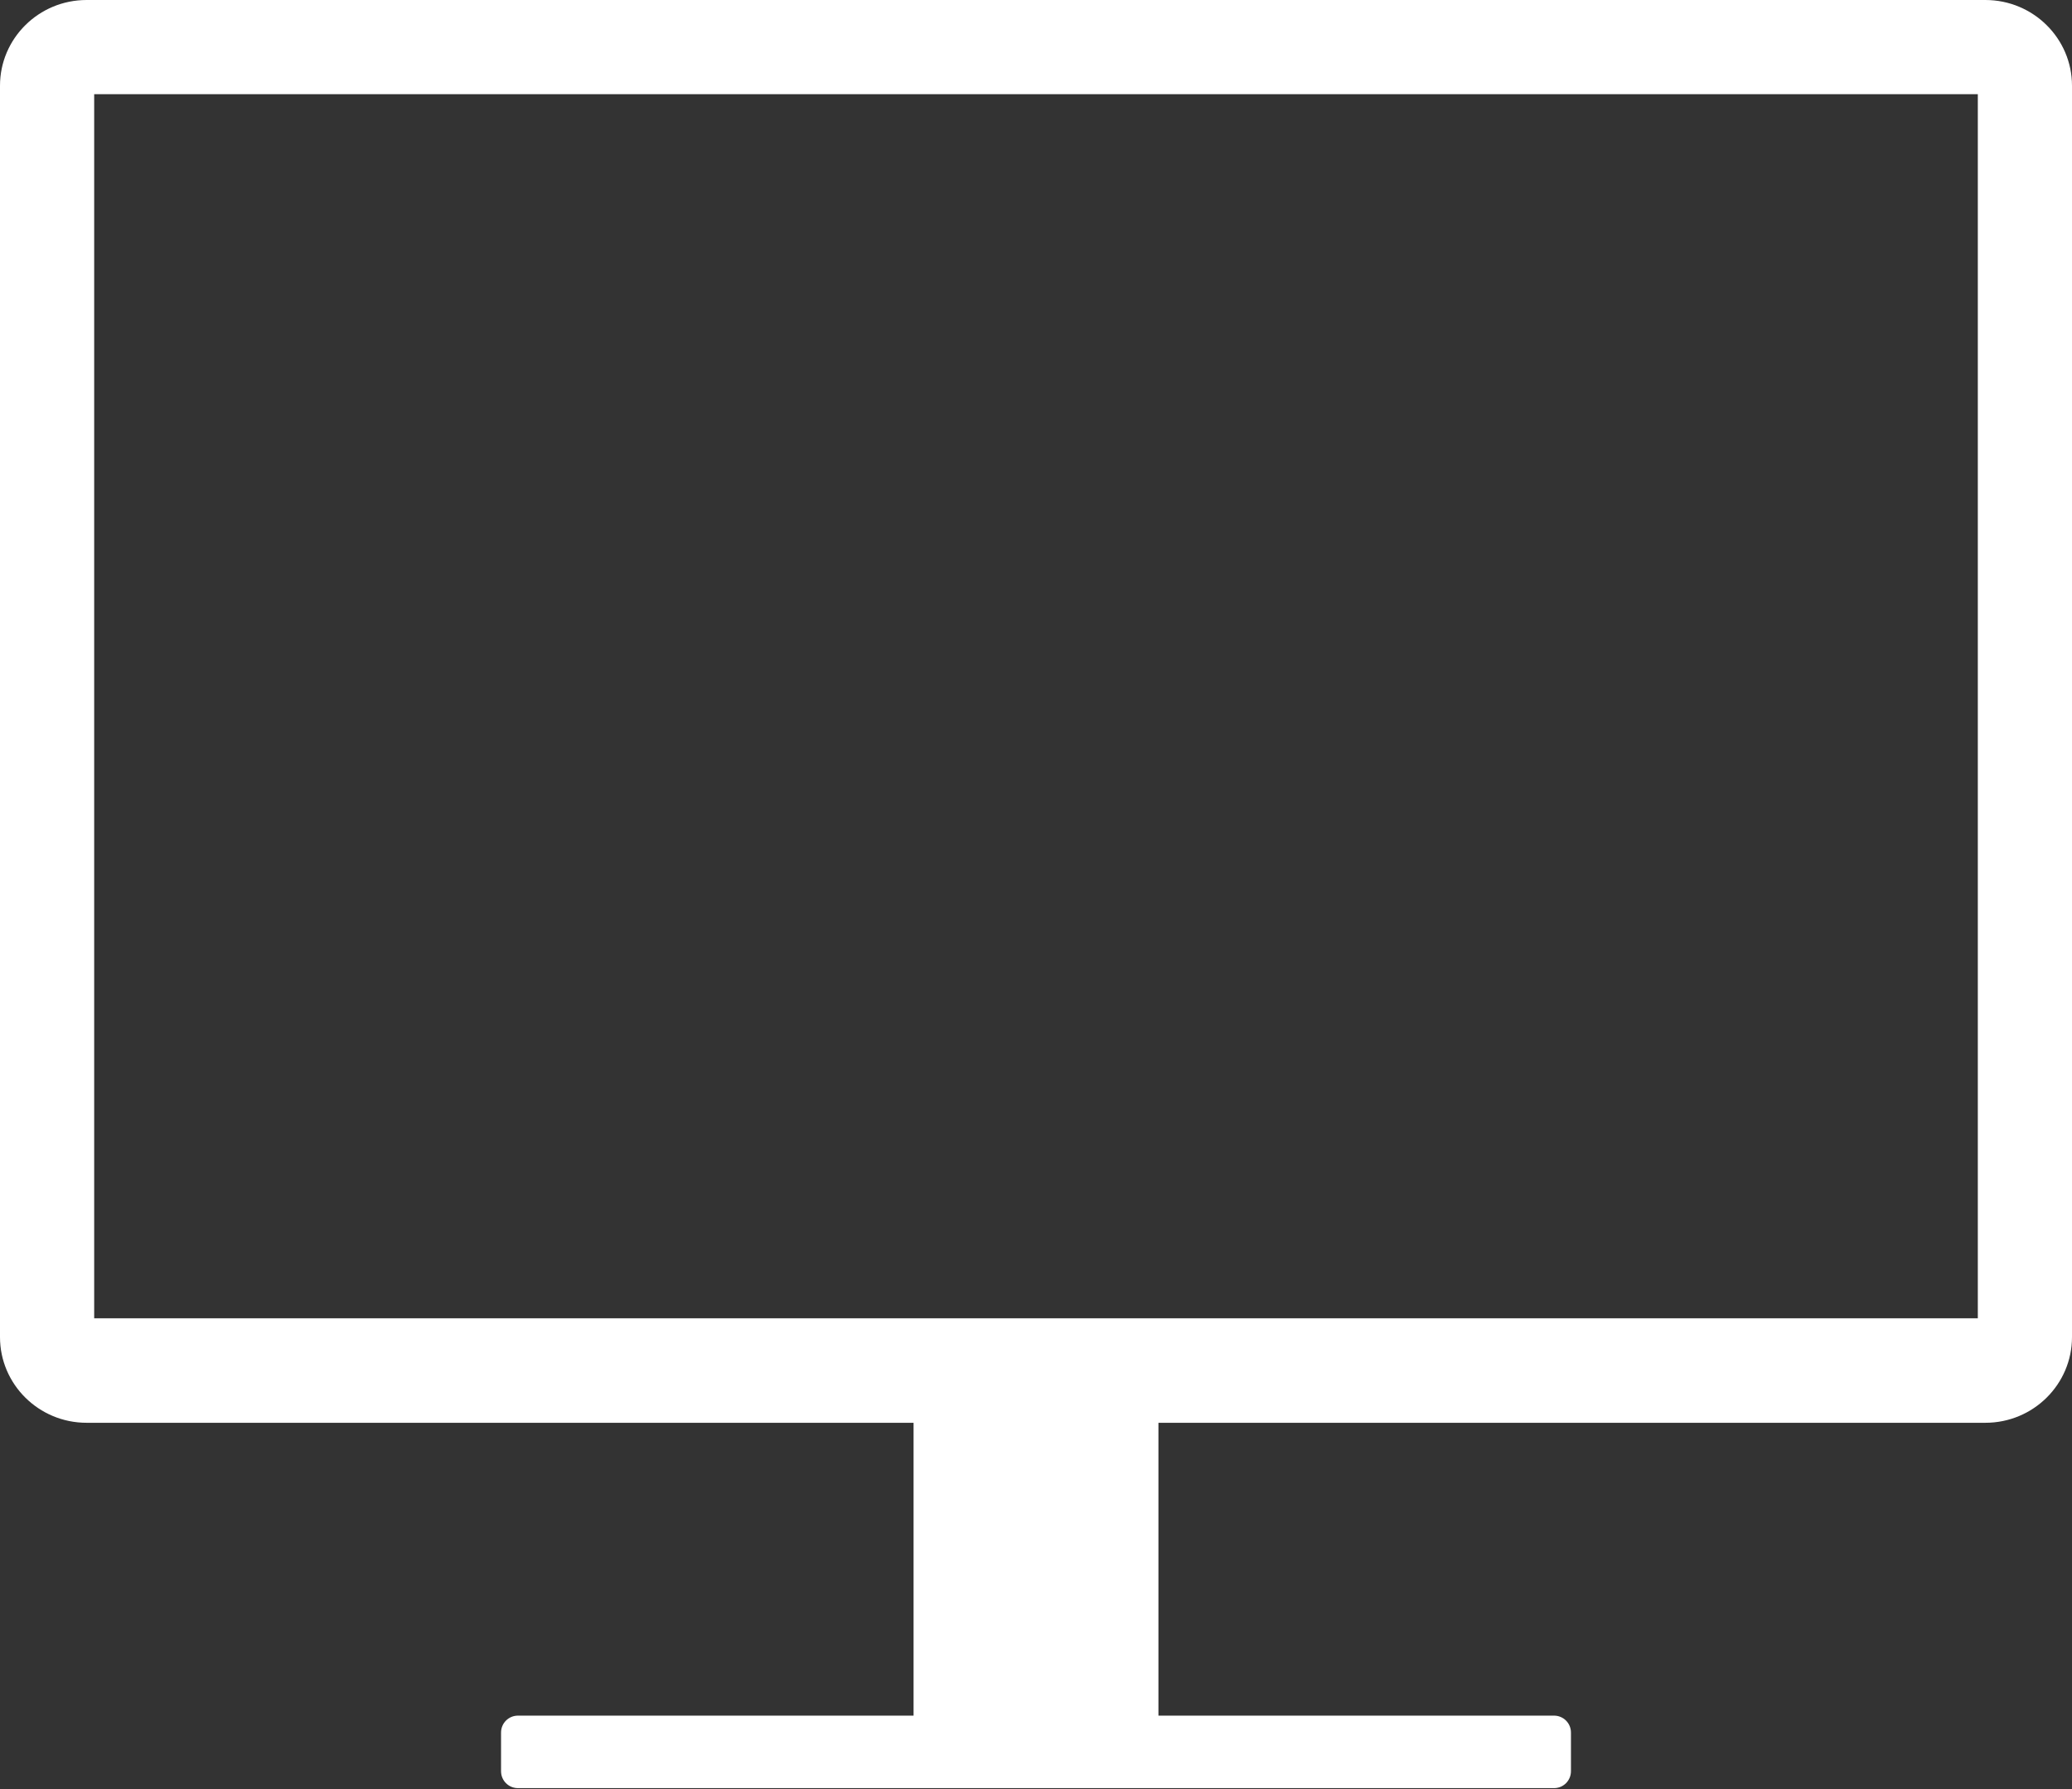
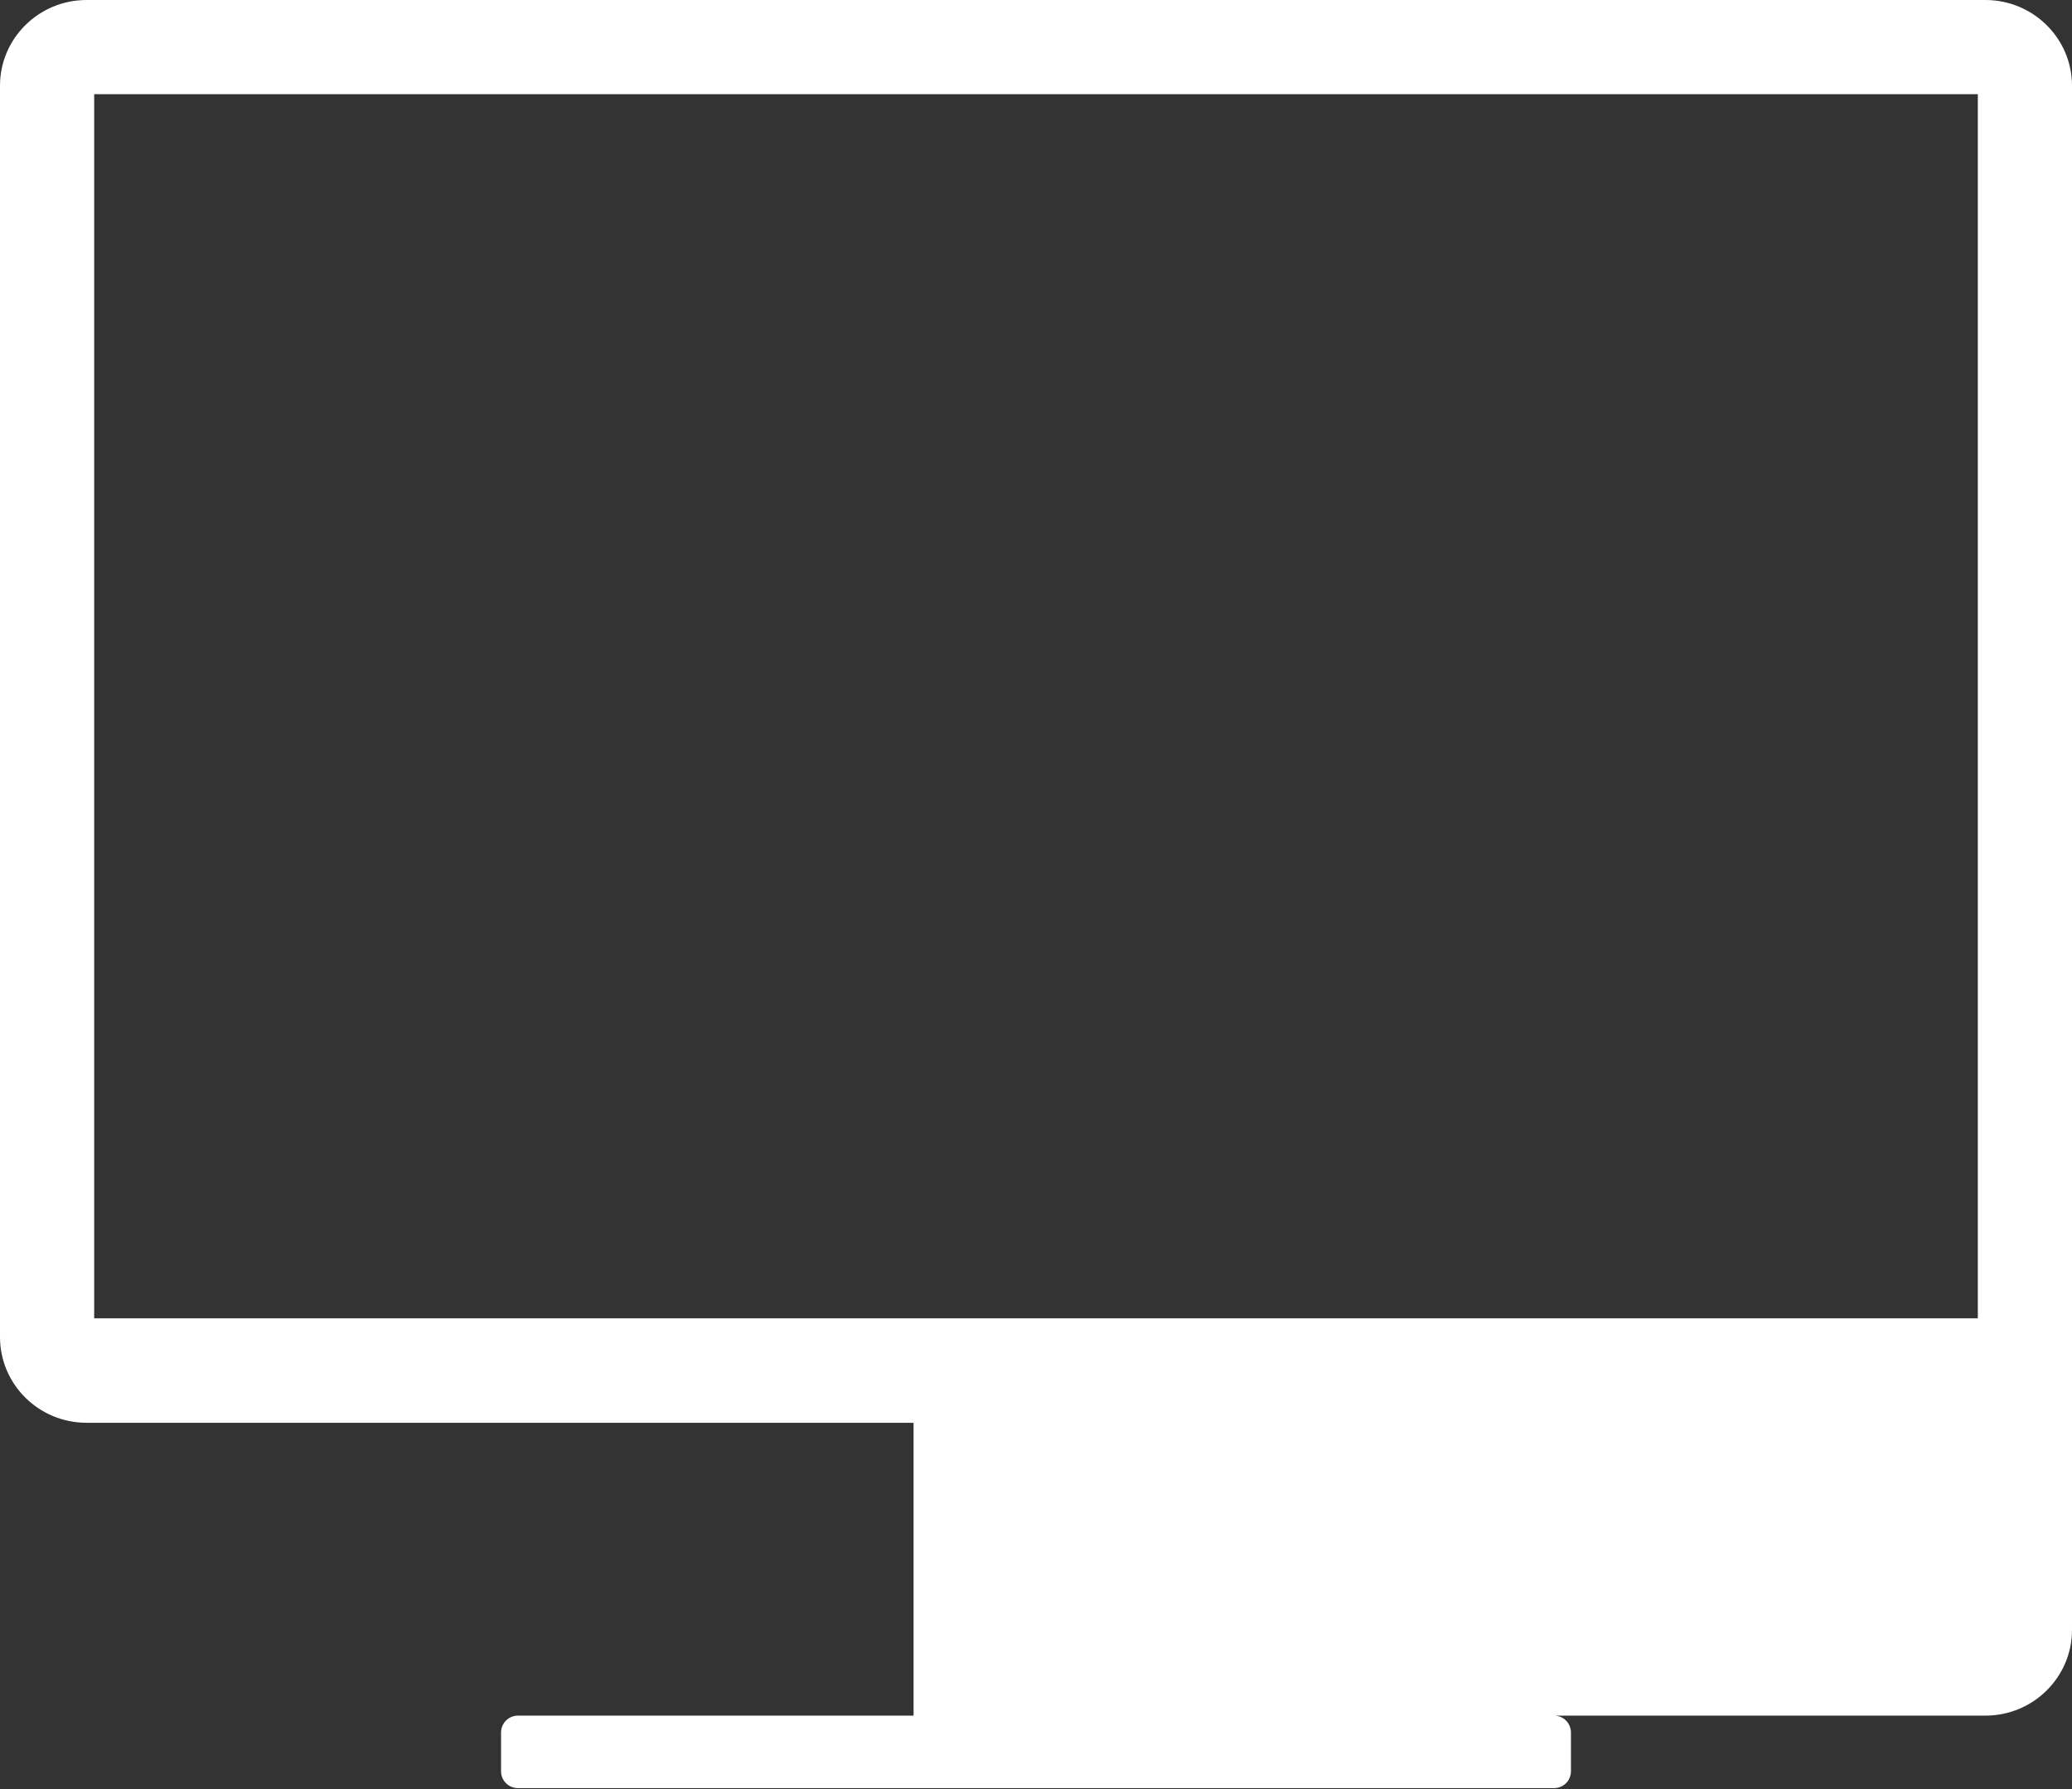
<svg xmlns="http://www.w3.org/2000/svg" id="b" viewBox="0 0 22 19">
  <rect x="0" y="0" width="22" height="19" fill="#333333" stroke="none" />
  <g id="c">
-     <path d="M21.08,0H.92C.41,0,0,.41,0,.91v13.29c0,.5.41.91.92.91h8.78v3.11h-4.2c-.1,0-.18.08-.18.18v.41c0,.1.08.18.18.18h11c.1,0,.18-.08.18-.18v-.41c0-.1-.08-.18-.18-.18h-4.2v-3.11h8.78c.51,0,.92-.41.92-.91V.91c0-.5-.41-.91-.92-.91ZM21,14H1V1h20v13Z" style="fill:#fff;" />
+     <path d="M21.08,0H.92C.41,0,0,.41,0,.91v13.29c0,.5.41.91.92.91h8.78v3.11h-4.2c-.1,0-.18.08-.18.18v.41c0,.1.08.18.18.18h11c.1,0,.18-.08.18-.18v-.41c0-.1-.08-.18-.18-.18h-4.2h8.78c.51,0,.92-.41.92-.91V.91c0-.5-.41-.91-.92-.91ZM21,14H1V1h20v13Z" style="fill:#fff;" />
  </g>
</svg>